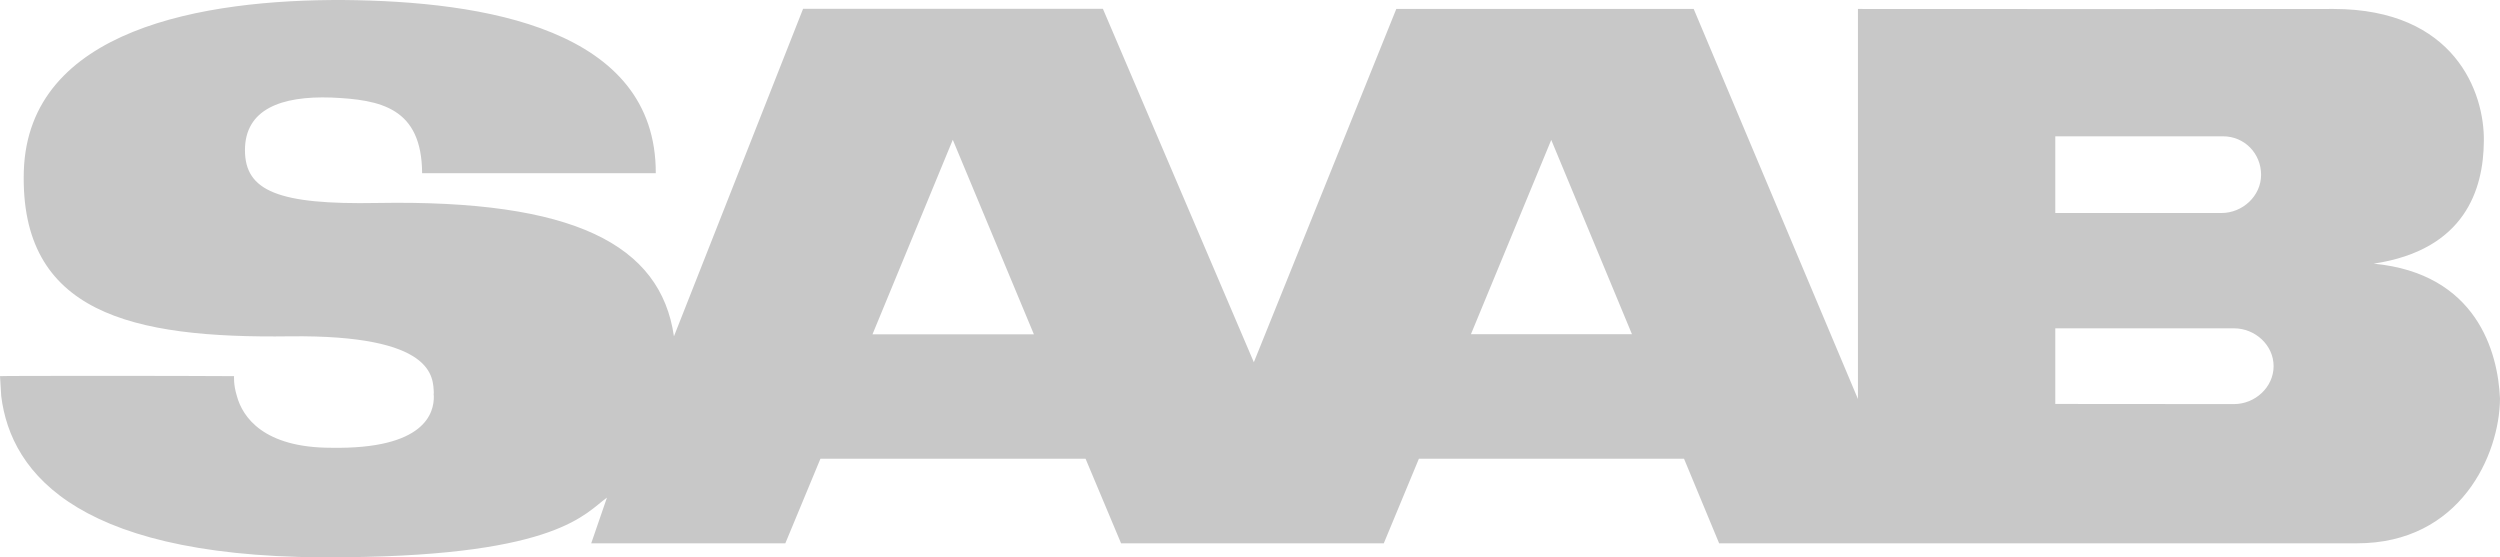
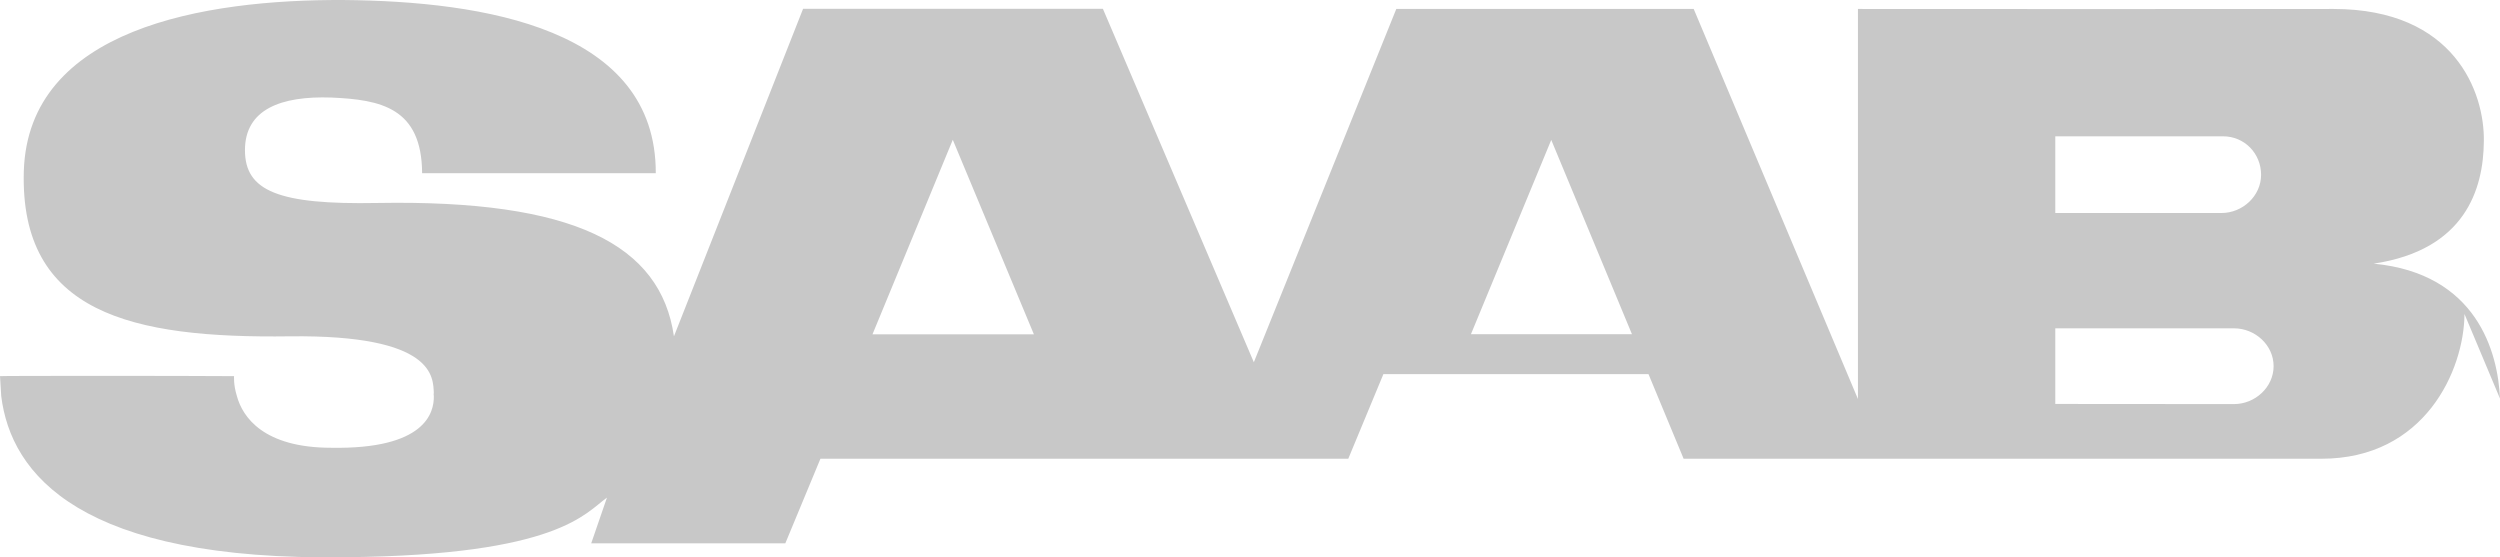
<svg xmlns="http://www.w3.org/2000/svg" id="Ebene_1" viewBox="0 0 2500 557.35">
  <defs>
    <style>.cls-1{fill:#c8c8c8;}</style>
  </defs>
-   <path class="cls-1" d="M2500,398.6c-2.02-46.76-23.41-125.07-126.32-134.95,91.61-13.76,109.76-74.57,110.17-122.4.8-48.64-29.05-132.15-150.12-132.29-17.35.13-475.39.13-475.79,0v390.04L1693.7,8.96h-297.41l-142.45,353.29L1102.91,8.83h-299.84l-129.13,327.5c-13.32-91.8-100.09-136.83-296.61-133.35-98.87,1.87-132.37-11.9-132.37-52.78s35.92-54.38,86.36-52.65c49.24,2.14,90.4,10.02,90.8,75.63h233.66C656.18,28.6,483.86,1.21,343.42.01,203.79-.66,28.25,28.6,23.81,171.18c-4.04,141.91,107.75,167.3,265.94,165.15,145.68-1.74,143.26,41.29,144.07,56.79-.41.94,0,1.74,0,2.94.4,16.83-8.88,53.31-102.5,51.71-67.79,0-88.78-30.73-94.43-51.71-3.63-11.63-2.82-20.32-2.82-19.91-47.22-.4-233.66-.4-234.06,0,.41,6.15.81,12.83,1.21,19.91,9.7,78.7,79.5,165.29,345.04,161.15,212.68-2.14,239.3-44.5,260.69-59.59l-15.74,45.7h194.11l35.11-84.58h265.13l35.51,84.58h262.71l35.11-84.58h265.13l35.11,84.58h637.6c103.71.13,142.85-88.59,143.26-144.71-.41-1.6-.41,1.47,0,0h0ZM872.48,334.33l80.31-194.55,81.11,194.55h-161.42ZM1470.94,334.2l80.31-194.28,80.71,194.28h-161.02ZM2055.28,213.01v-76.7h167.47c21.79-.13,38.34,17.24,38.34,38.48s-18.56,38.21-39.55,38.21h-166.26ZM2055.28,403.95v-75.62h178.77c20.99,0,39.55,16.7,39.55,37.81s-18.56,37.95-39.55,37.95" />
+   <path class="cls-1" d="M2500,398.6c-2.02-46.76-23.41-125.07-126.32-134.95,91.61-13.76,109.76-74.57,110.17-122.4.8-48.64-29.05-132.15-150.12-132.29-17.35.13-475.39.13-475.79,0v390.04L1693.7,8.96h-297.41l-142.45,353.29L1102.91,8.83h-299.84l-129.13,327.5c-13.32-91.8-100.09-136.83-296.61-133.35-98.87,1.87-132.37-11.9-132.37-52.78s35.92-54.38,86.36-52.65c49.24,2.14,90.4,10.02,90.8,75.63h233.66C656.18,28.6,483.86,1.21,343.42.01,203.79-.66,28.25,28.6,23.81,171.18c-4.04,141.91,107.75,167.3,265.94,165.15,145.68-1.74,143.26,41.29,144.07,56.79-.41.94,0,1.74,0,2.94.4,16.83-8.88,53.31-102.5,51.71-67.79,0-88.78-30.73-94.43-51.71-3.63-11.63-2.82-20.32-2.82-19.91-47.22-.4-233.66-.4-234.06,0,.41,6.15.81,12.83,1.21,19.91,9.7,78.7,79.5,165.29,345.04,161.15,212.68-2.14,239.3-44.5,260.69-59.59l-15.74,45.7h194.11l35.11-84.58h265.13h262.71l35.11-84.58h265.13l35.11,84.58h637.6c103.71.13,142.85-88.59,143.26-144.71-.41-1.6-.41,1.47,0,0h0ZM872.48,334.33l80.31-194.55,81.11,194.55h-161.42ZM1470.94,334.2l80.31-194.28,80.71,194.28h-161.02ZM2055.28,213.01v-76.7h167.47c21.79-.13,38.34,17.24,38.34,38.48s-18.56,38.21-39.55,38.21h-166.26ZM2055.28,403.95v-75.62h178.77c20.99,0,39.55,16.7,39.55,37.81s-18.56,37.95-39.55,37.95" />
</svg>